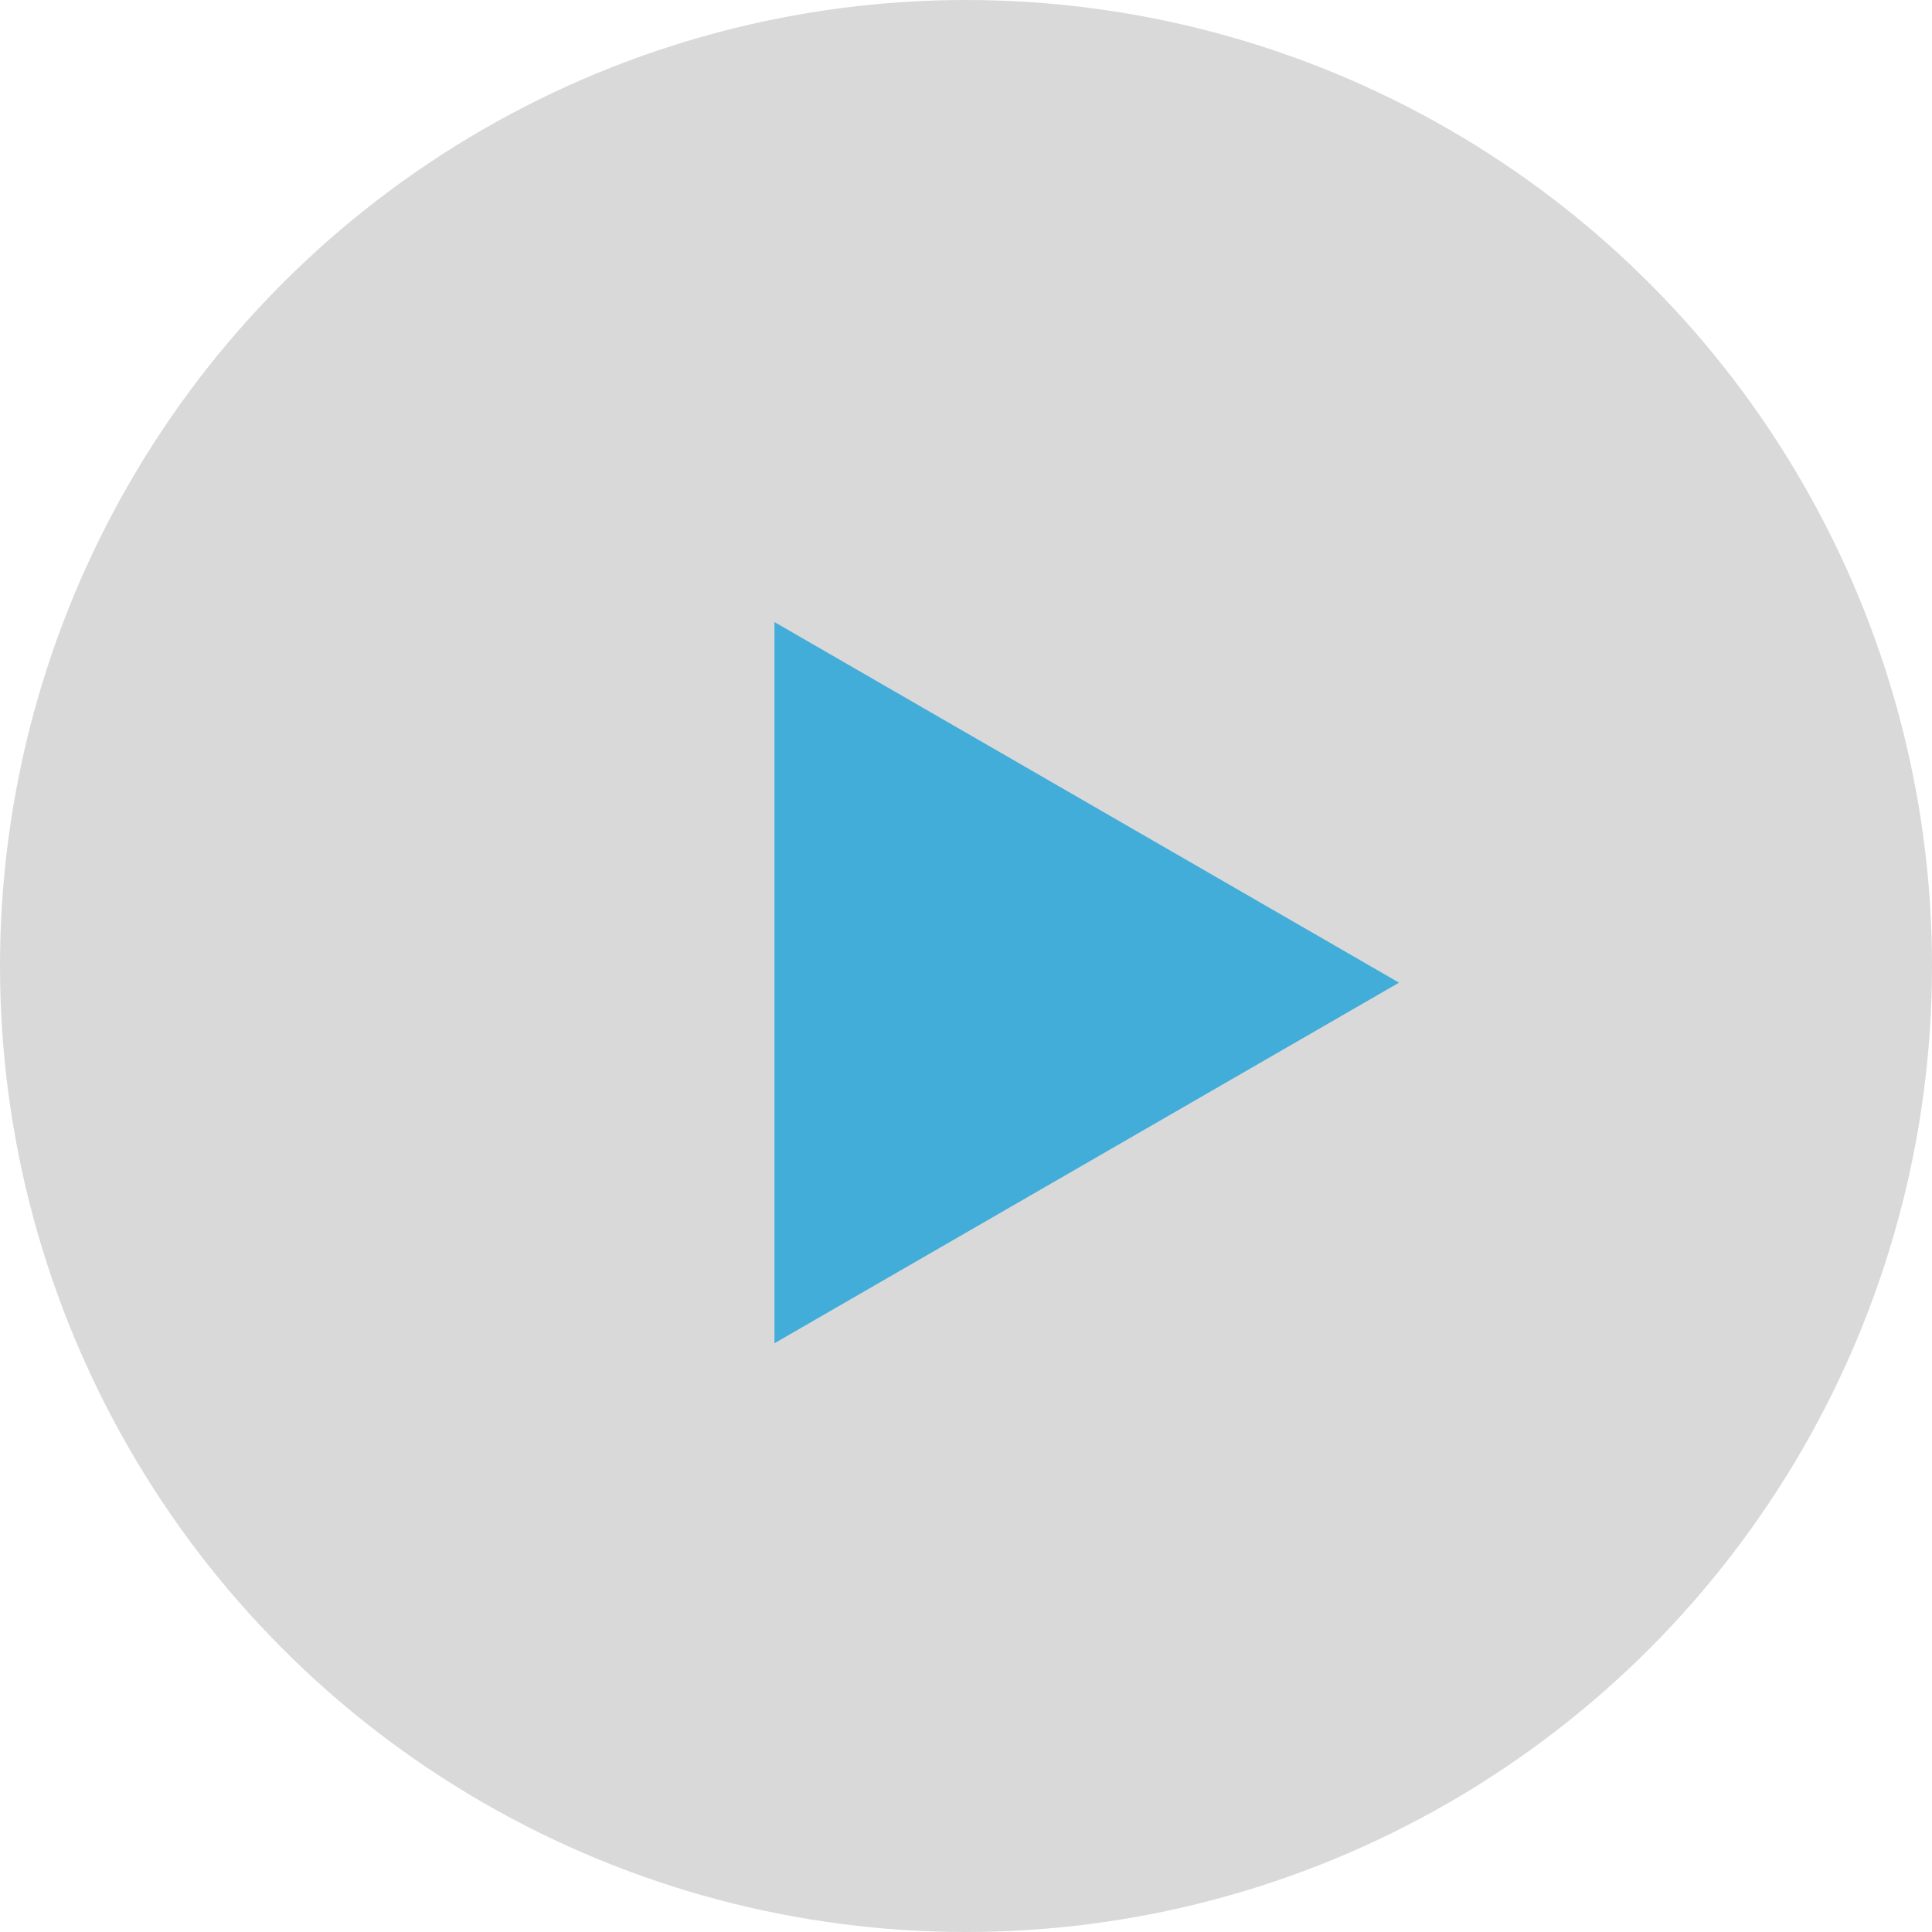
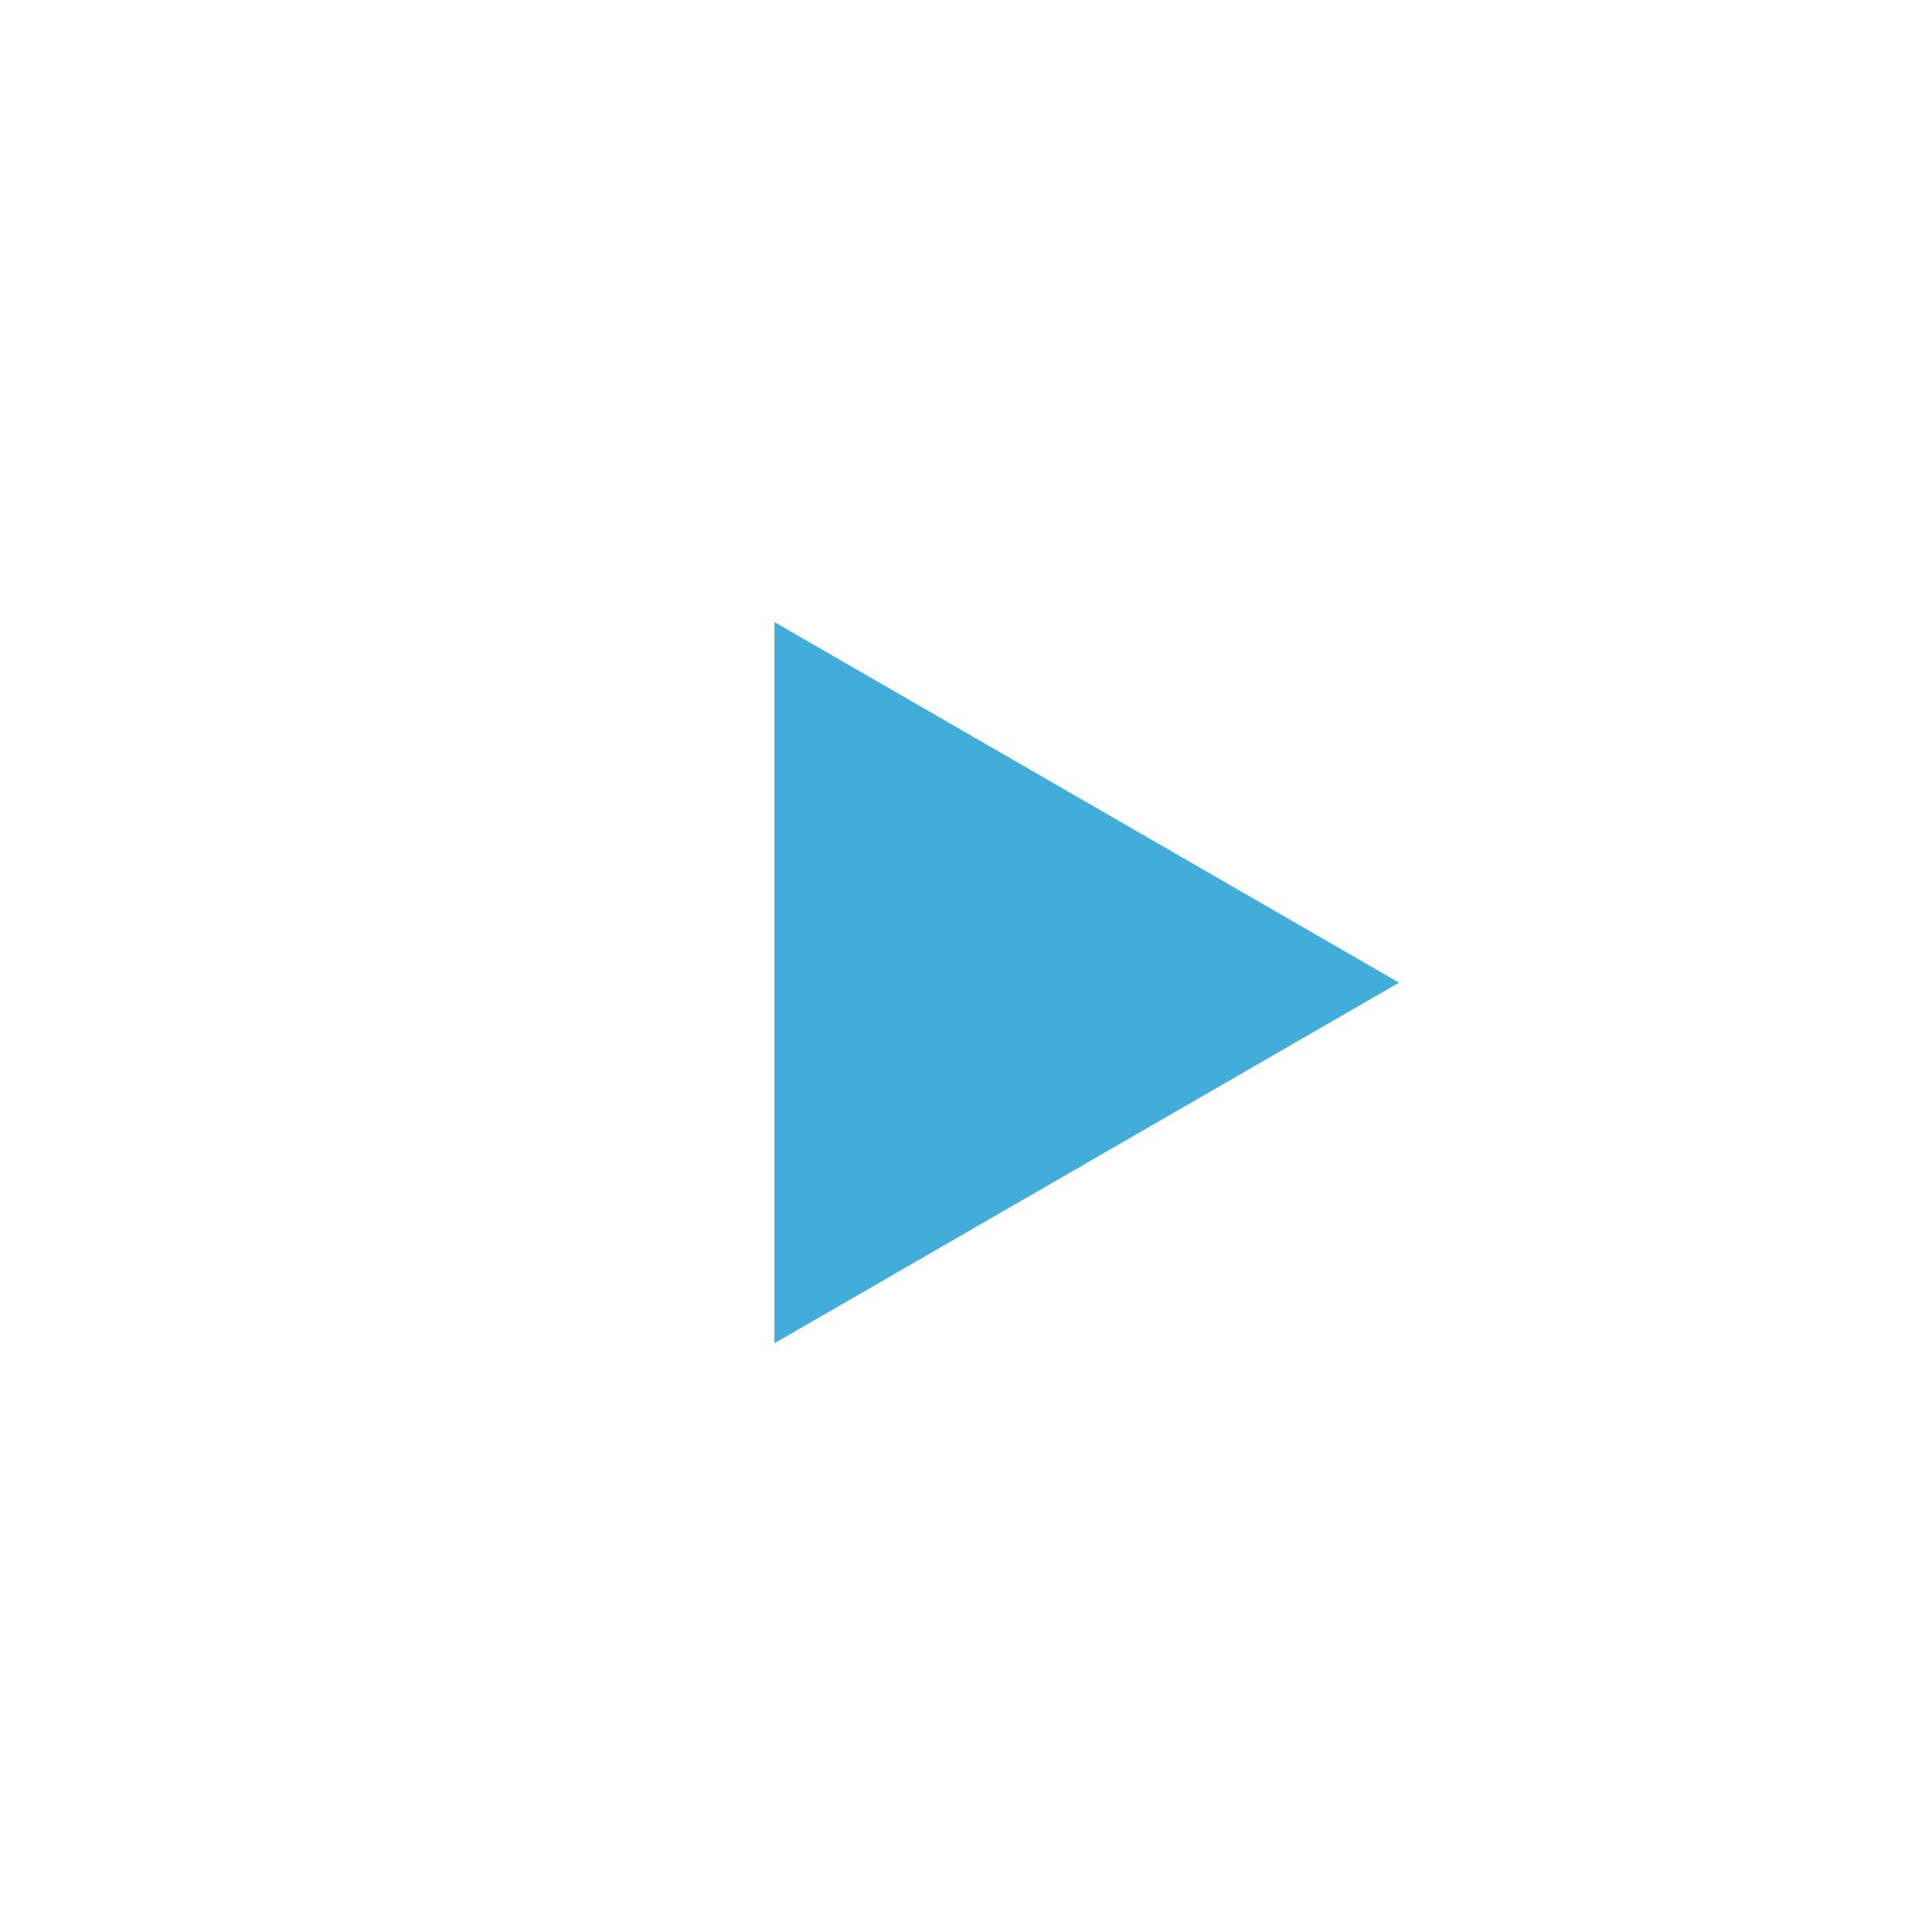
<svg xmlns="http://www.w3.org/2000/svg" width="58" height="58" viewBox="0 0 58 58" fill="none">
-   <circle cx="29" cy="29" r="29" fill="#D9D9D9" />
-   <path d="M42 29.5L23.25 40.325L23.25 18.675L42 29.5Z" fill="#42ADD9" />
+   <path d="M42 29.5L23.25 40.325L23.25 18.675Z" fill="#42ADD9" />
</svg>